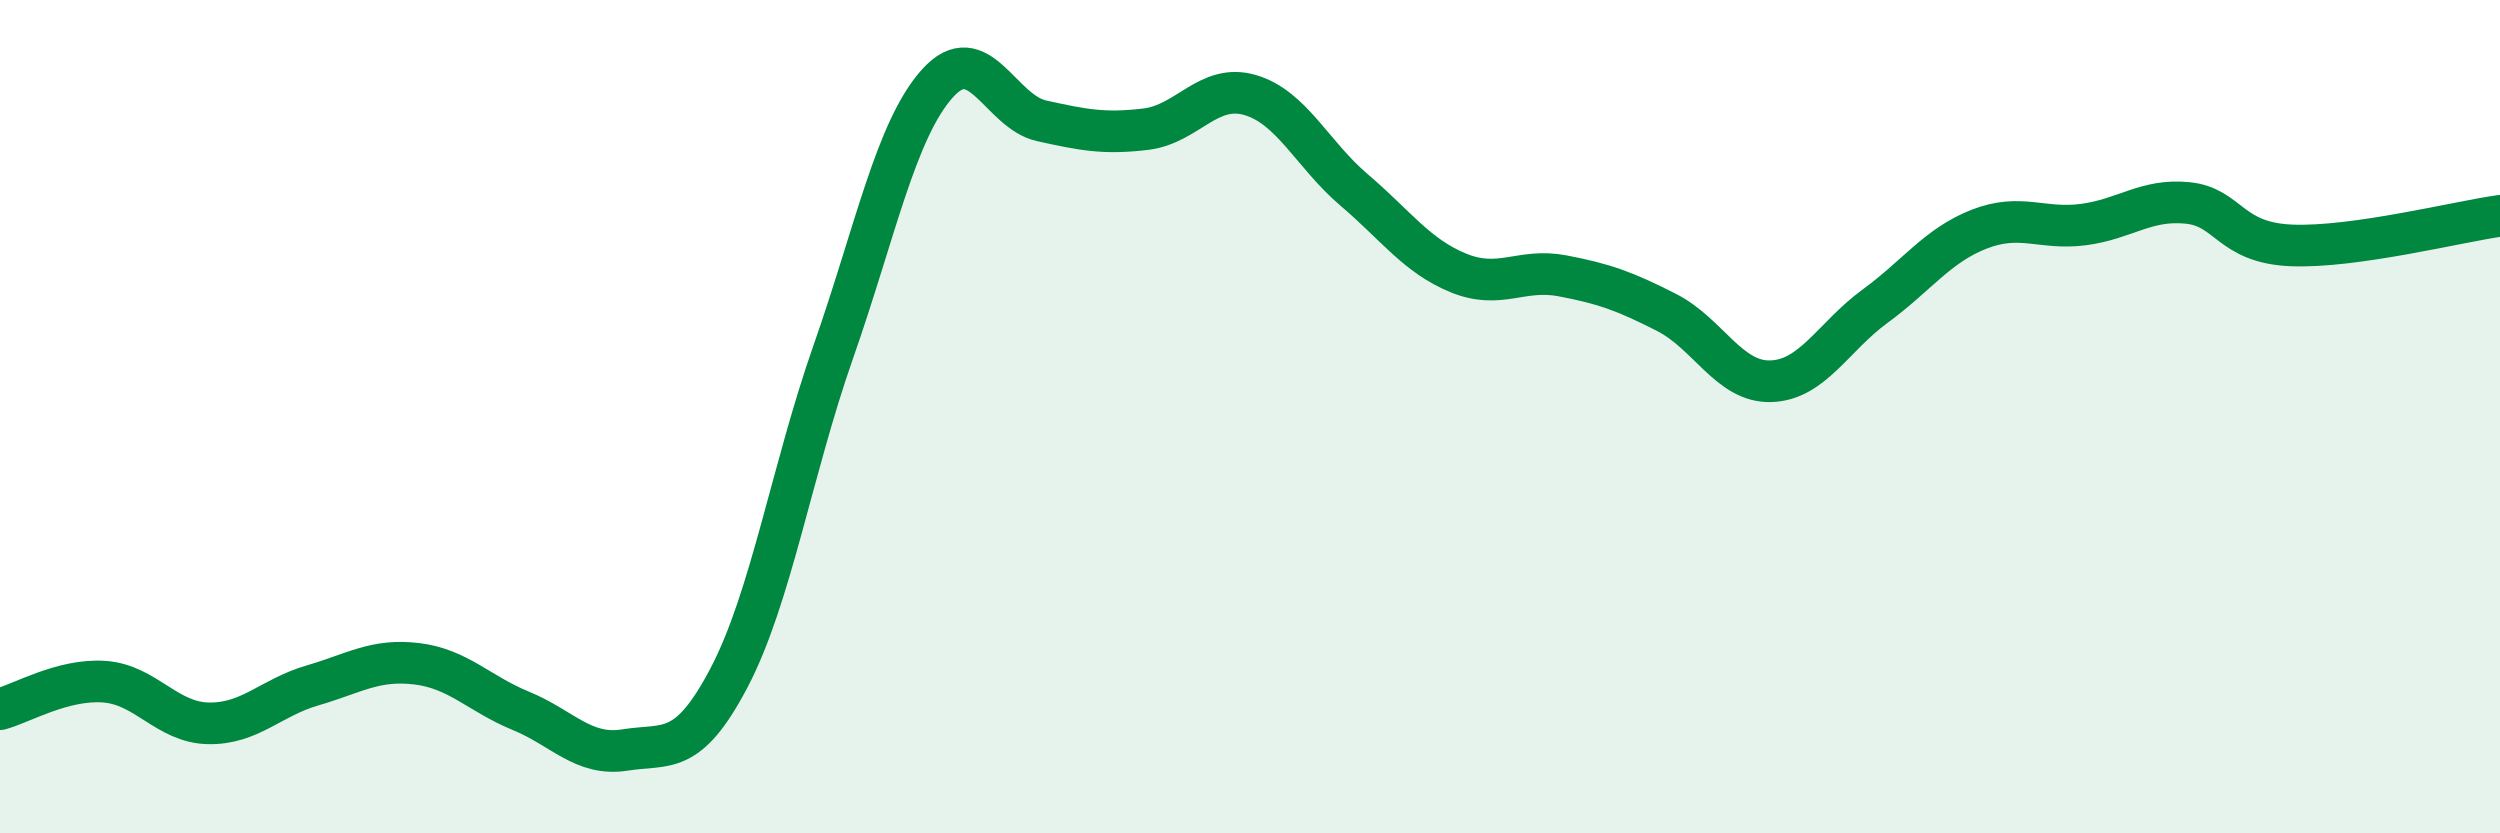
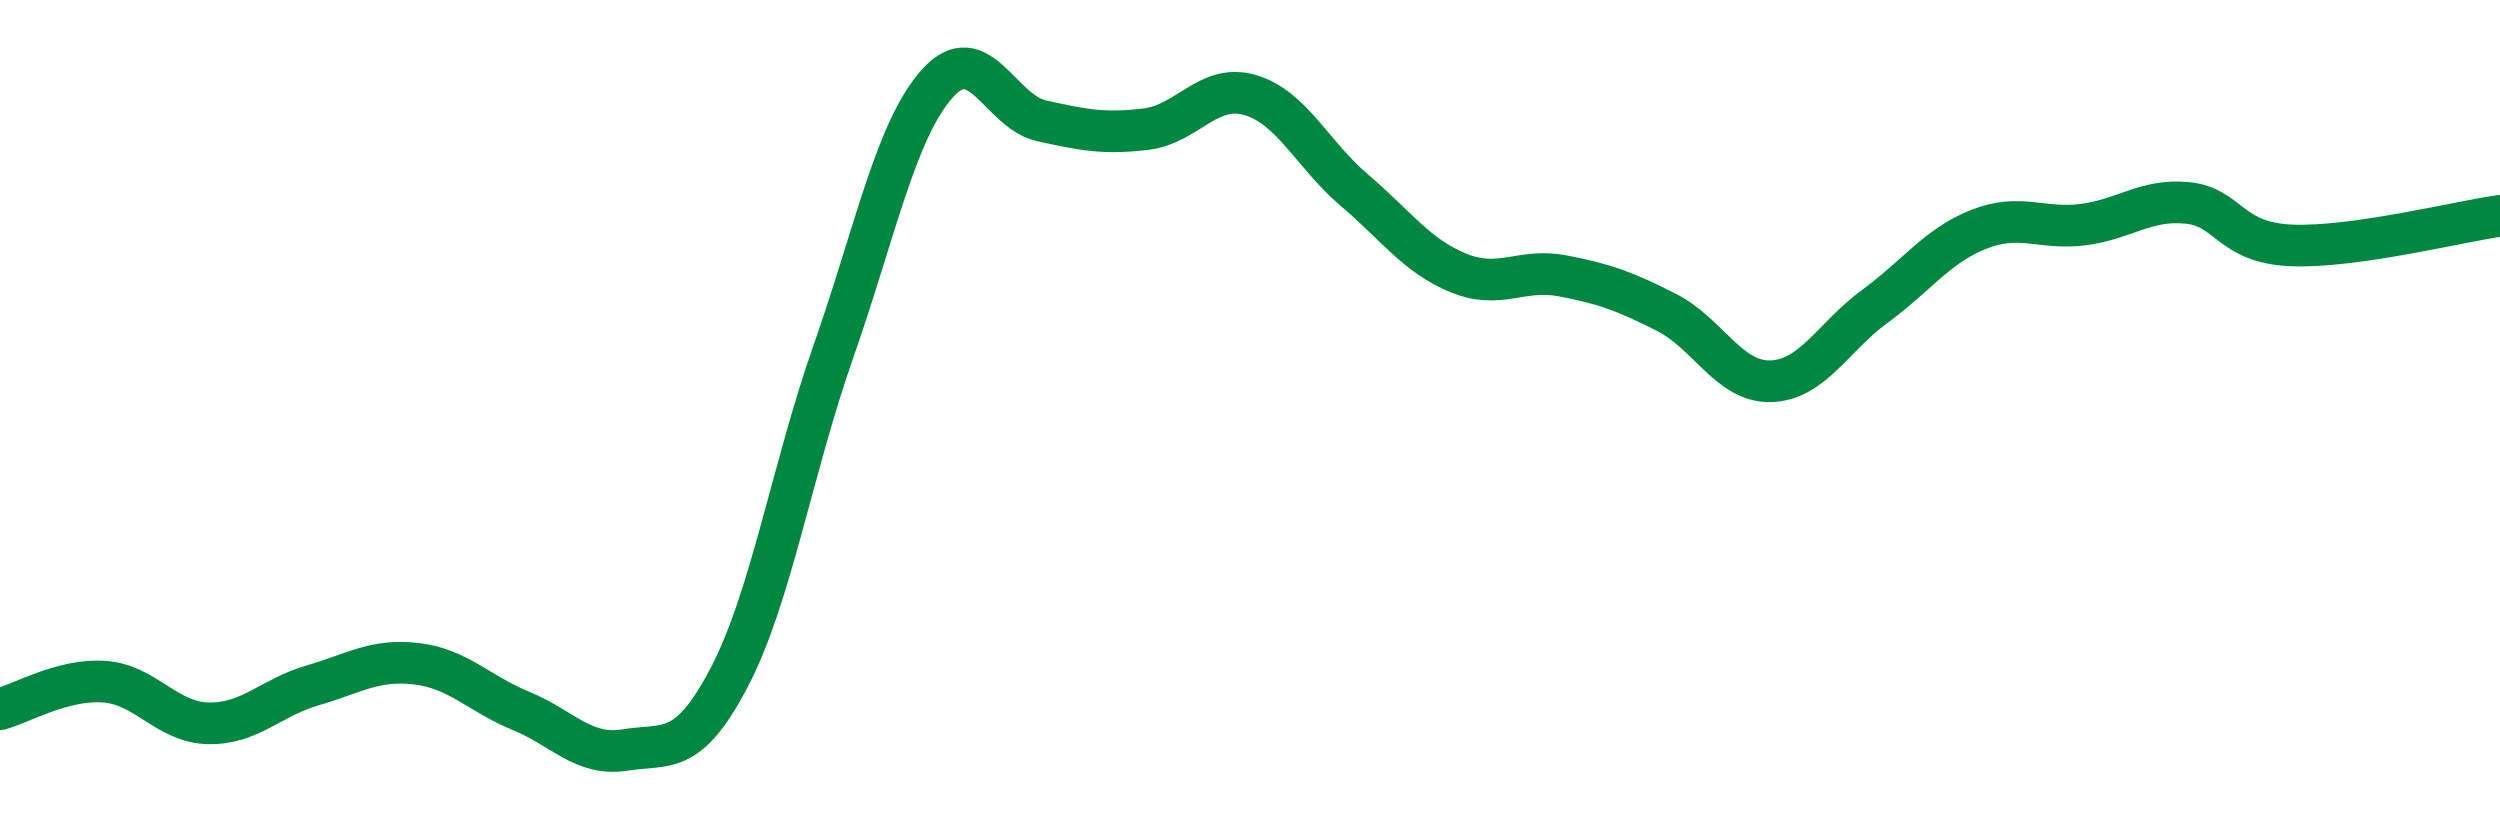
<svg xmlns="http://www.w3.org/2000/svg" width="60" height="20" viewBox="0 0 60 20">
-   <path d="M 0,17.02 C 0.5,16.89 1.5,16.29 2.5,16.36 C 3.5,16.43 4,17.34 5,17.36 C 6,17.38 6.5,16.74 7.5,16.45 C 8.5,16.16 9,15.81 10,15.93 C 11,16.05 11.5,16.65 12.5,17.06 C 13.5,17.47 14,18.16 15,18 C 16,17.84 16.5,18.17 17.5,16.26 C 18.5,14.35 19,11.29 20,8.44 C 21,5.59 21.5,3.11 22.5,2 C 23.5,0.89 24,2.68 25,2.9 C 26,3.12 26.5,3.22 27.5,3.1 C 28.5,2.98 29,1.99 30,2.28 C 31,2.57 31.5,3.71 32.5,4.56 C 33.5,5.41 34,6.14 35,6.55 C 36,6.96 36.5,6.43 37.5,6.62 C 38.5,6.81 39,6.99 40,7.5 C 41,8.01 41.5,9.18 42.5,9.15 C 43.5,9.12 44,8.08 45,7.35 C 46,6.62 46.5,5.89 47.5,5.5 C 48.5,5.11 49,5.52 50,5.39 C 51,5.26 51.5,4.77 52.5,4.87 C 53.5,4.97 53.5,5.83 55,5.89 C 56.5,5.95 59,5.32 60,5.18L60 20L0 20Z" fill="#008740" opacity="0.1" stroke-linecap="round" stroke-linejoin="round" />
  <path d="M 0,17.02 C 0.5,16.89 1.5,16.29 2.5,16.36 C 3.5,16.43 4,17.34 5,17.36 C 6,17.38 6.5,16.74 7.5,16.45 C 8.5,16.16 9,15.81 10,15.93 C 11,16.05 11.5,16.65 12.5,17.06 C 13.5,17.47 14,18.16 15,18 C 16,17.84 16.5,18.17 17.5,16.26 C 18.5,14.35 19,11.29 20,8.44 C 21,5.59 21.5,3.11 22.5,2 C 23.5,0.89 24,2.68 25,2.9 C 26,3.12 26.5,3.22 27.5,3.1 C 28.5,2.98 29,1.99 30,2.28 C 31,2.57 31.5,3.71 32.5,4.56 C 33.5,5.41 34,6.14 35,6.55 C 36,6.96 36.5,6.43 37.5,6.62 C 38.5,6.81 39,6.99 40,7.5 C 41,8.01 41.5,9.18 42.5,9.15 C 43.5,9.12 44,8.08 45,7.35 C 46,6.62 46.5,5.89 47.5,5.5 C 48.5,5.11 49,5.52 50,5.39 C 51,5.26 51.5,4.77 52.5,4.87 C 53.5,4.97 53.5,5.83 55,5.89 C 56.5,5.95 59,5.32 60,5.18" stroke="#008740" stroke-width="1" fill="none" stroke-linecap="round" stroke-linejoin="round" />
</svg>